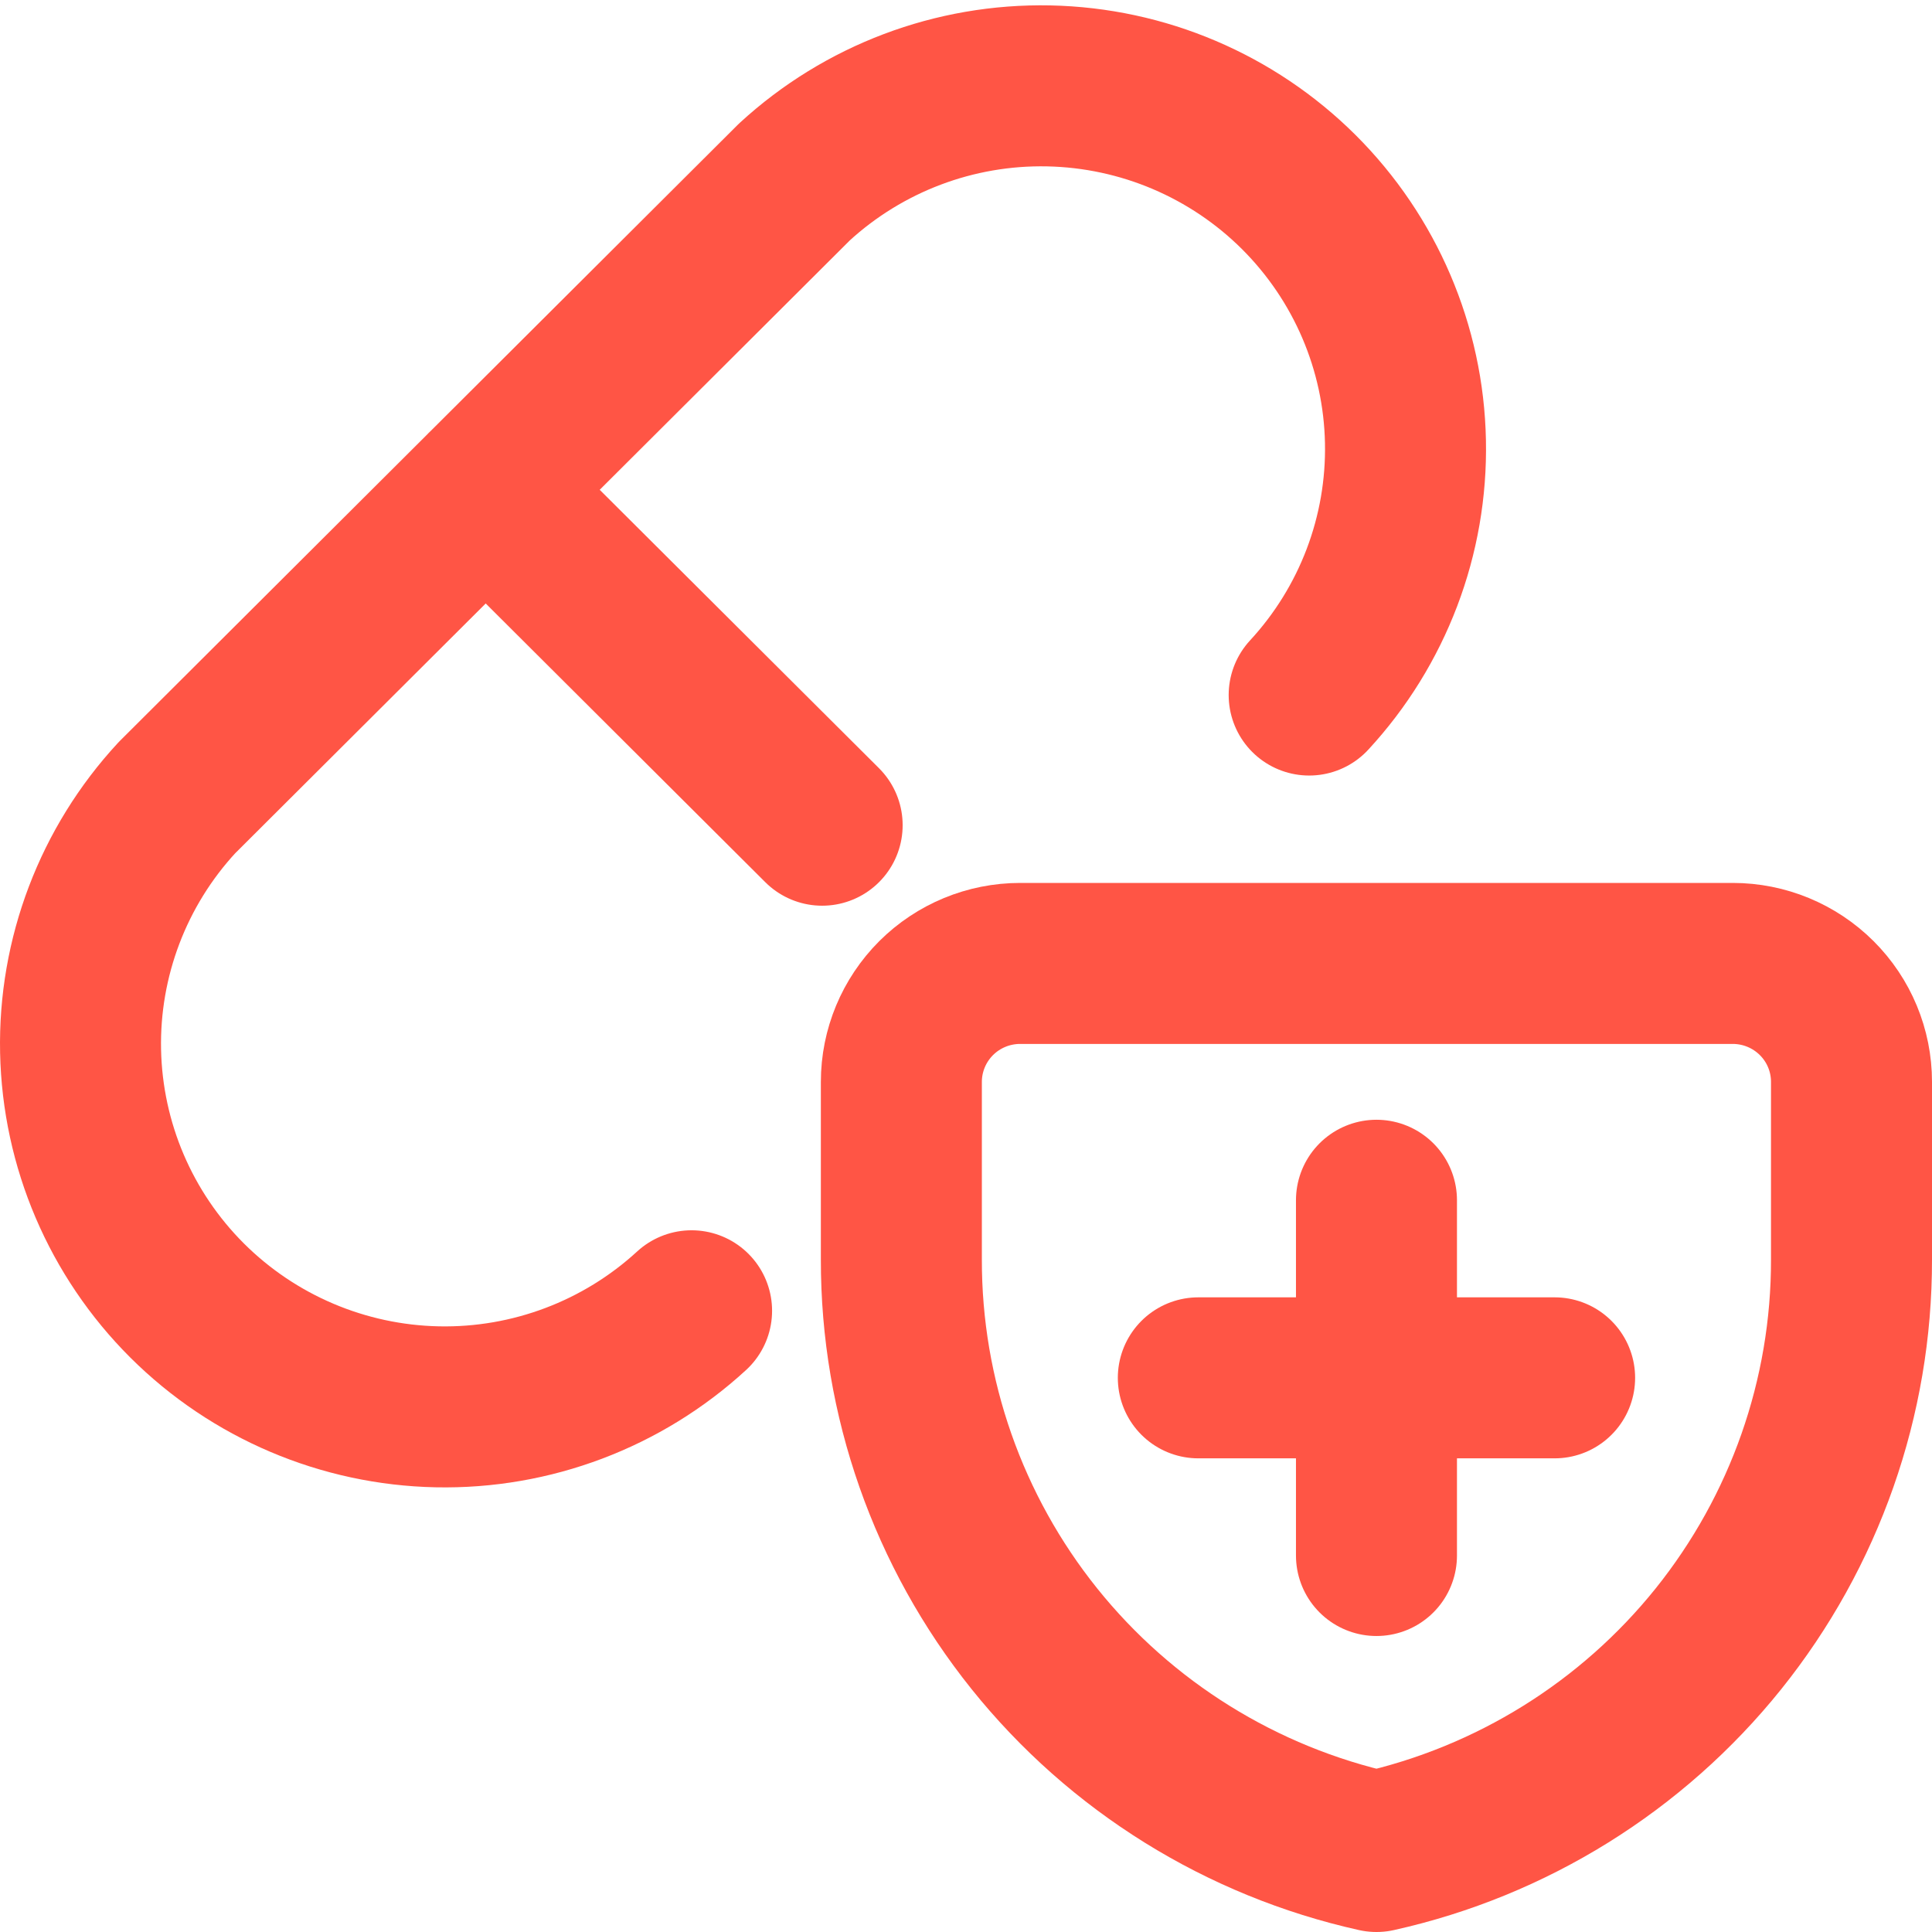
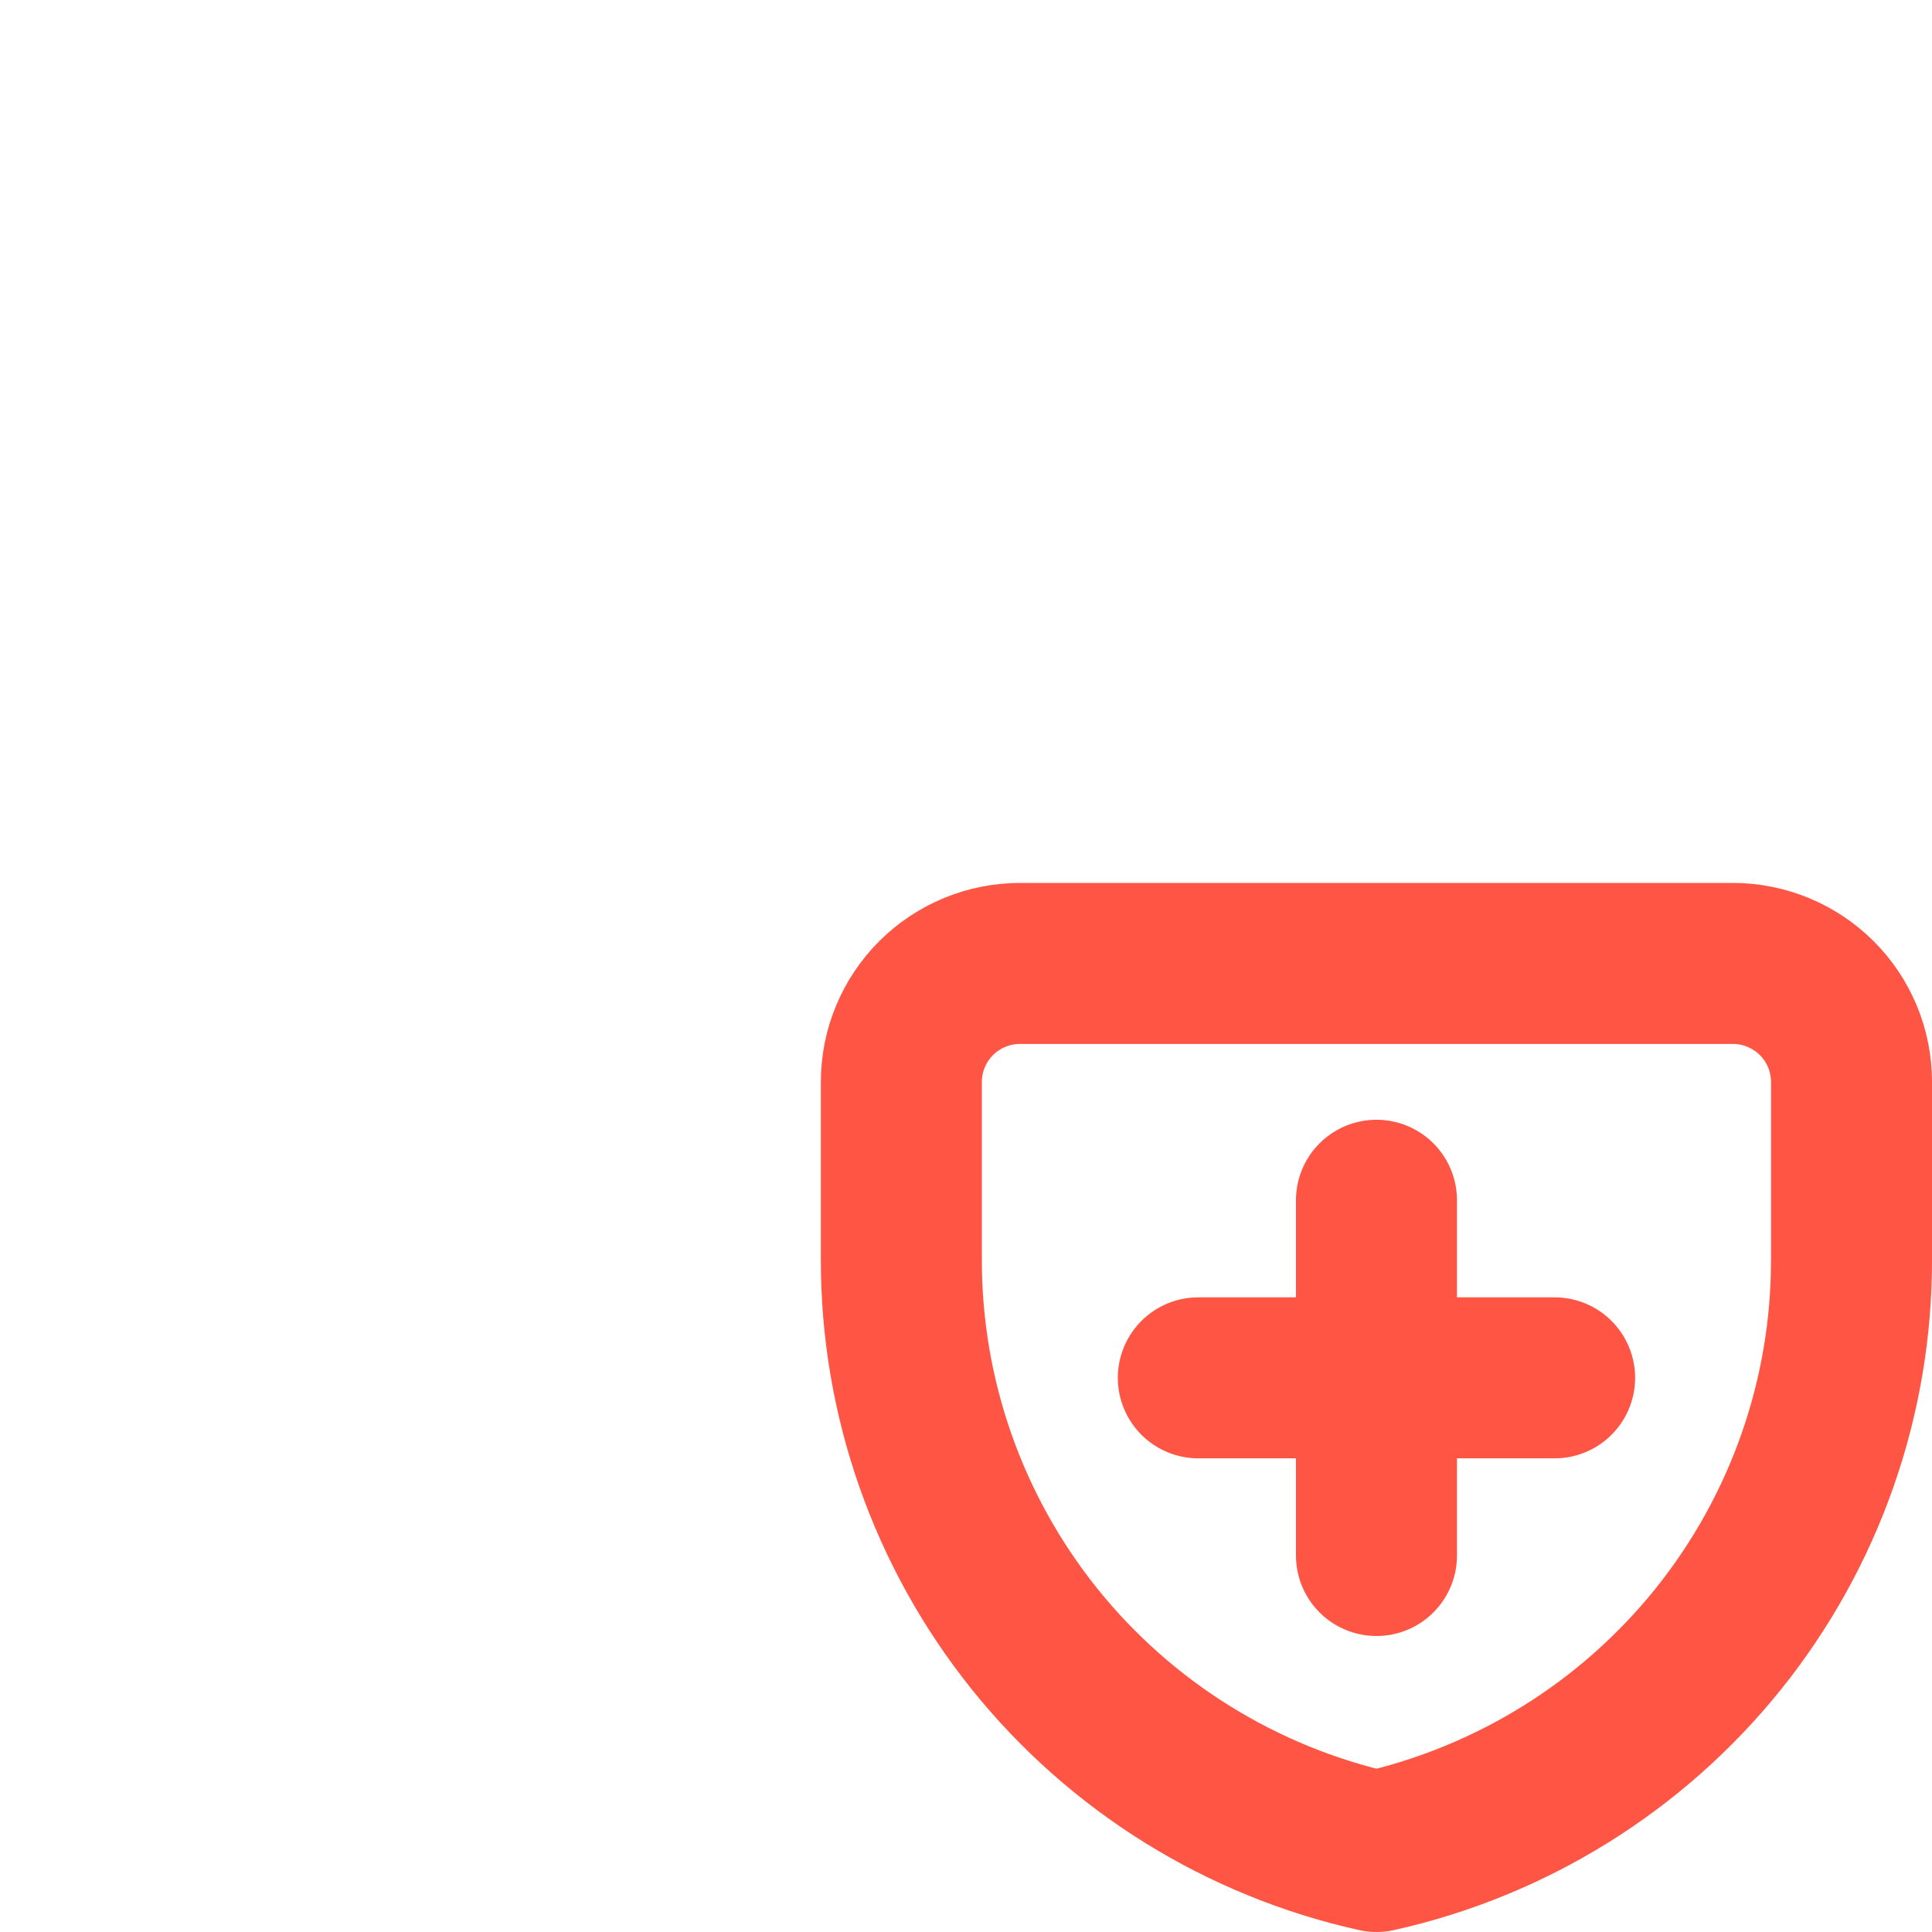
<svg xmlns="http://www.w3.org/2000/svg" width="24" height="24" viewBox="0 0 24 24" fill="none">
  <g clip-path="url(#clip0_2581_13606)">
-     <path d="M8.591 16.283C7.732 17.072 6.6 17.5 5.432 17.476C4.265 17.452 3.151 16.979 2.325 16.156C1.499 15.332 1.025 14.222 1.001 13.058C0.977 11.894 1.406 10.765 2.198 9.909L9.869 2.26C10.728 1.471 11.86 1.043 13.028 1.067C14.196 1.091 15.309 1.564 16.135 2.387C16.961 3.211 17.436 4.321 17.459 5.485C17.483 6.65 17.054 7.778 16.263 8.634M6.033 6.084L10.213 10.251" stroke="#FF5545" stroke-width="2" stroke-linecap="round" stroke-linejoin="round" />
    <path d="M17.099 14.91V19.323M14.886 17.116H19.312M23 15.646C23.003 17.358 22.42 19.02 21.347 20.358C20.274 21.695 18.775 22.627 17.099 23C15.422 22.627 13.923 21.695 12.85 20.358C11.777 19.02 11.194 17.358 11.197 15.646V13.439C11.197 13.049 11.353 12.675 11.629 12.399C11.906 12.123 12.281 11.968 12.673 11.968H21.525C21.916 11.968 22.291 12.123 22.568 12.399C22.845 12.675 23 13.049 23 13.439V15.646Z" stroke="#FF5545" stroke-width="2" stroke-linecap="round" stroke-linejoin="round" />
  </g>
  <defs>
    <clipPath id="clip0_2581_13606">
      <rect width="24" height="24" fill="white" />
    </clipPath>
  </defs>
</svg>